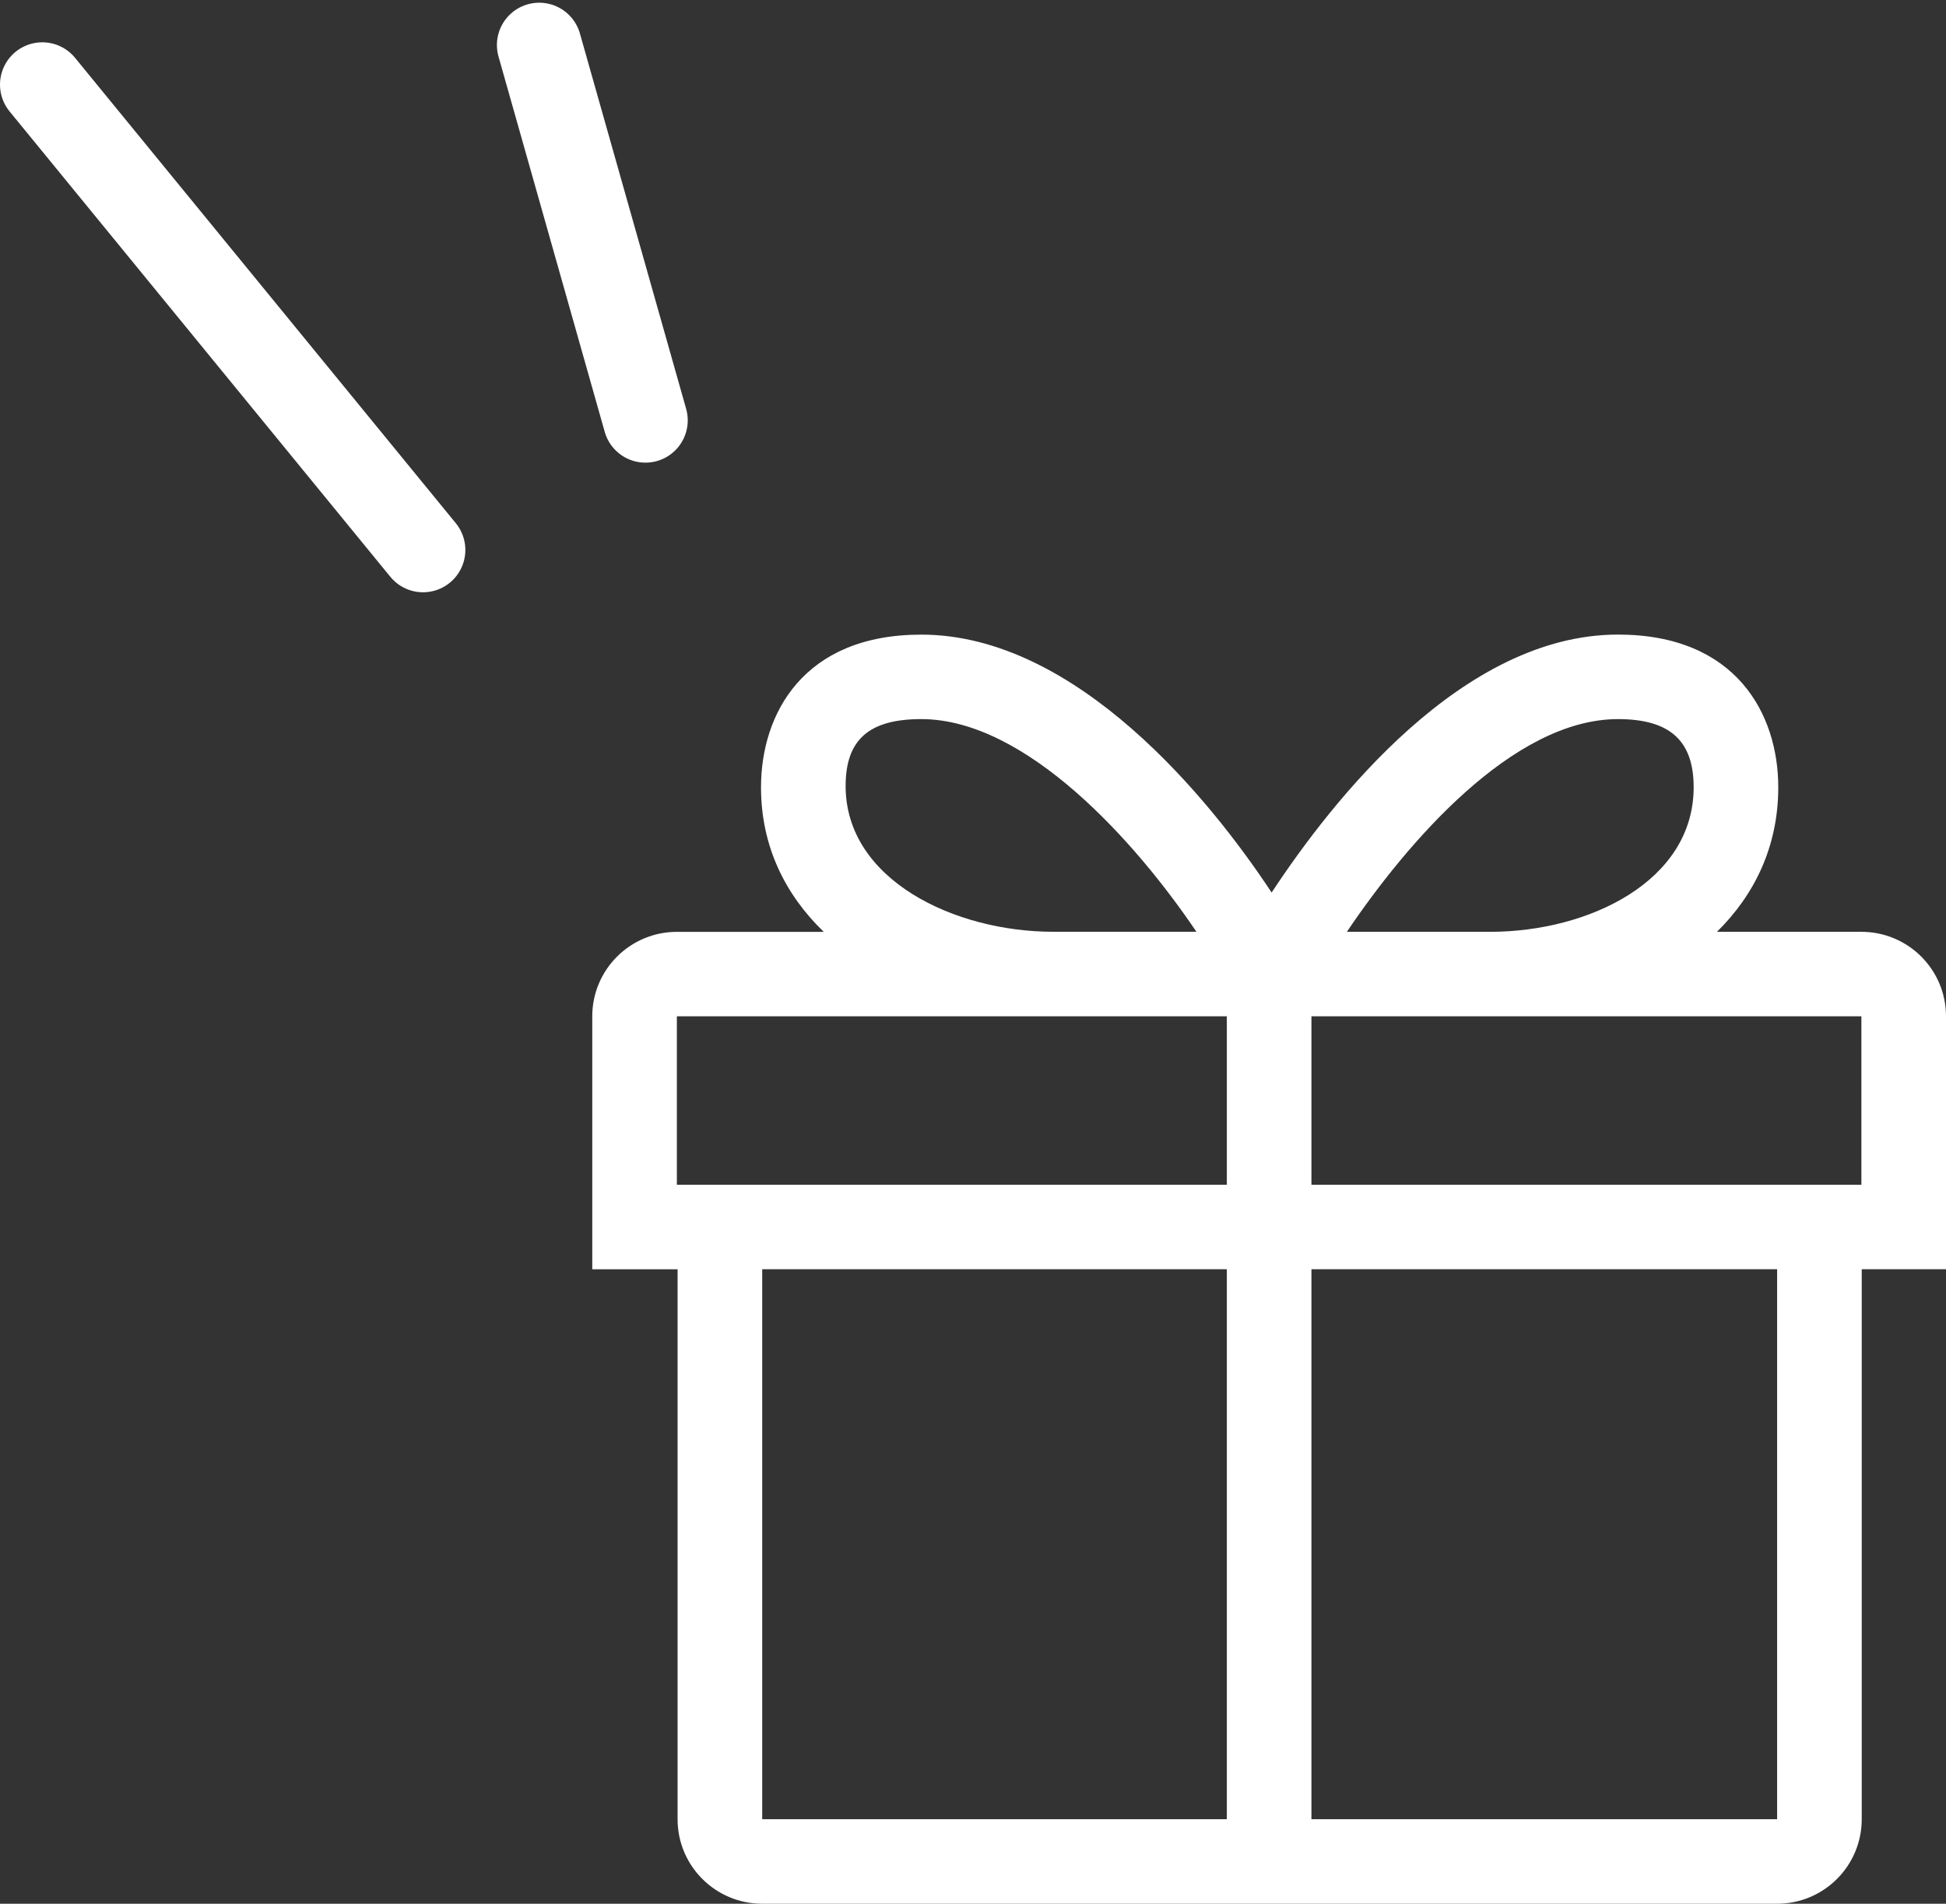
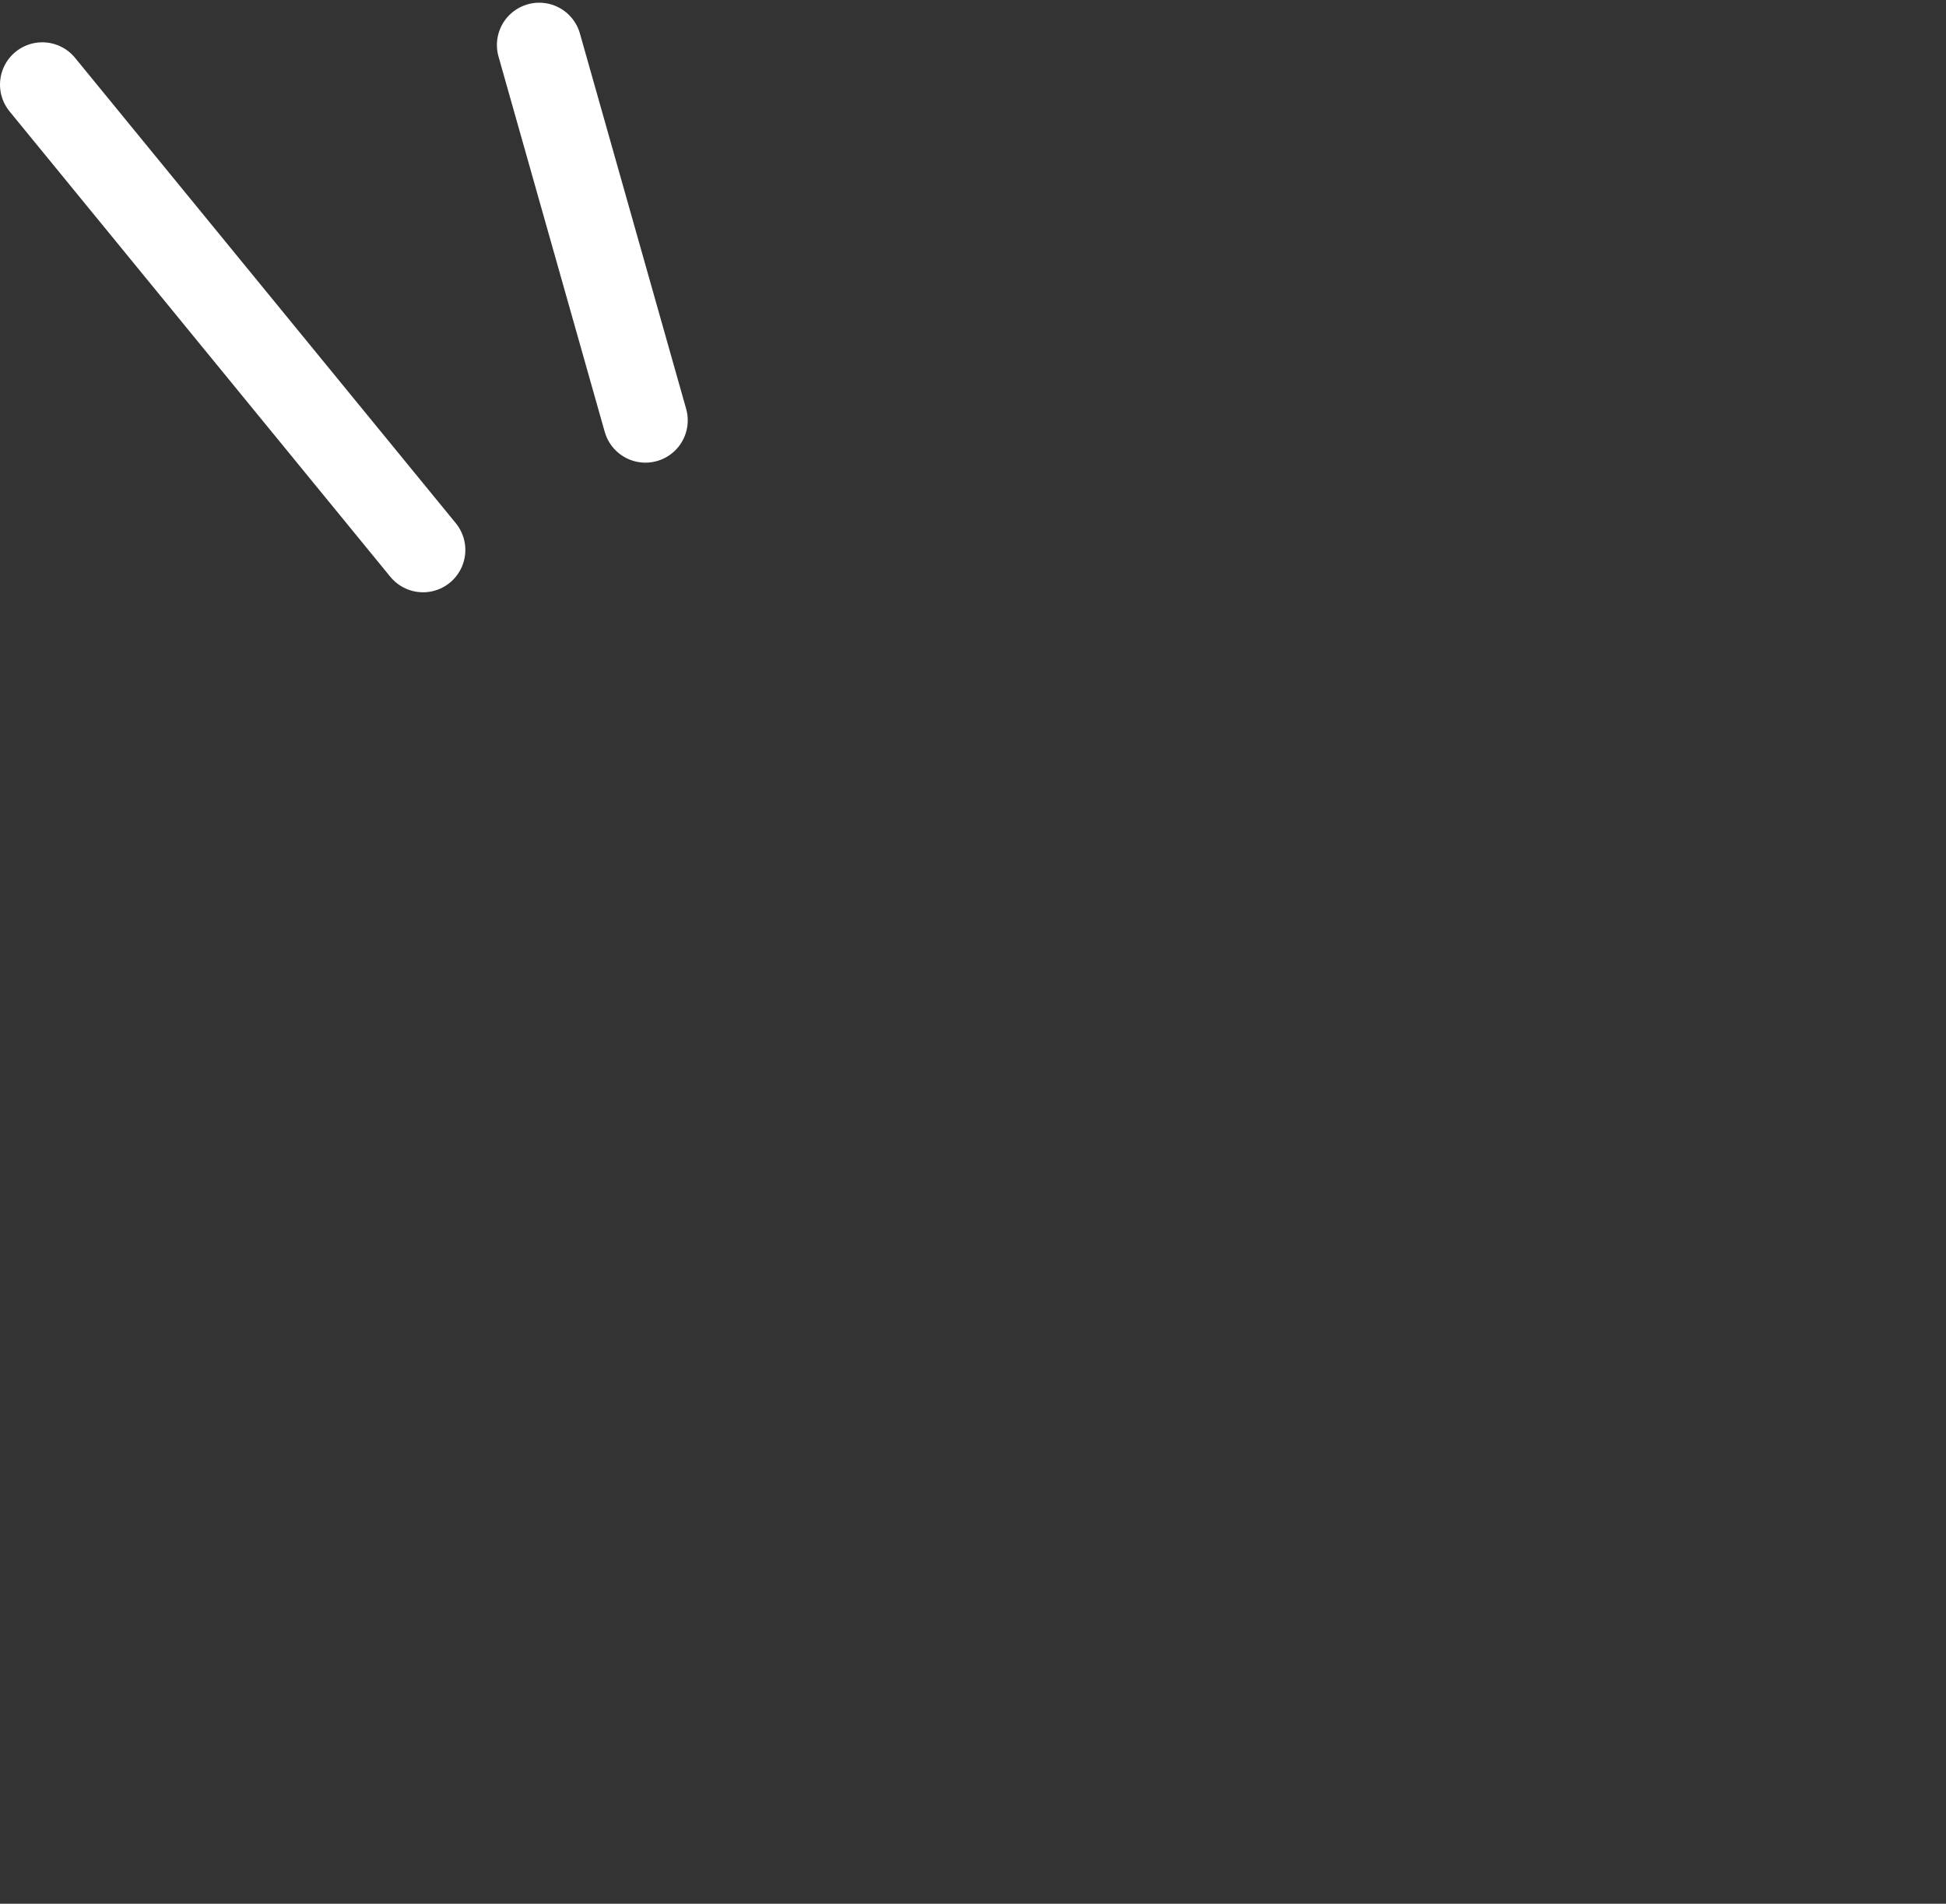
<svg xmlns="http://www.w3.org/2000/svg" width="46" height="45" viewBox="0 0 46 45" fill="none">
  <rect x="0" y="0" width="46" height="45" fill="#333333" stroke="none" />
-   <path d="M46 24.023C46 22.92 45.105 22.026 44 22.026H40.586C41.469 21.156 42.035 20.015 42.035 18.61C42.035 16.88 41.04 15 38.247 15C34.572 15 31.502 18.908 30.059 21.098C28.616 18.908 25.452 15.001 21.777 15.001C18.985 15.001 17.989 16.88 17.989 18.61C17.989 20.015 18.57 21.156 19.472 22.027H16C14.896 22.027 14 22.921 14 24.024V30.003H16.017V43.003C16.017 44.106 16.913 45 18.017 45H42.008C43.112 45 44.008 44.106 44.008 43.003V30.002H46V24.023H46ZM38.247 16.998C39.483 16.998 40.035 17.517 40.035 18.61C40.035 20.829 37.556 22.026 35.224 22.026H31.838C33.259 19.918 35.76 16.998 38.247 16.998ZM21.777 16.998C24.265 16.998 26.86 19.918 28.281 22.025H24.895C22.563 22.025 19.989 20.797 19.989 18.579C19.989 17.486 20.541 16.998 21.777 16.998ZM44 28.005H31V24.023H44V28.005ZM16 24.023H29V28.005H16V24.023ZM18.017 30.002H29V43.002H18.017V30.002ZM42.008 43.002H31V30.002H42.008V43.002Z" fill="white" />
  <path d="M10 13L1 2" stroke="white" stroke-width="2" stroke-linecap="round" />
  <path d="M15.257 9.936L12.746 1.064" stroke="white" stroke-width="2" stroke-linecap="round" />
</svg>